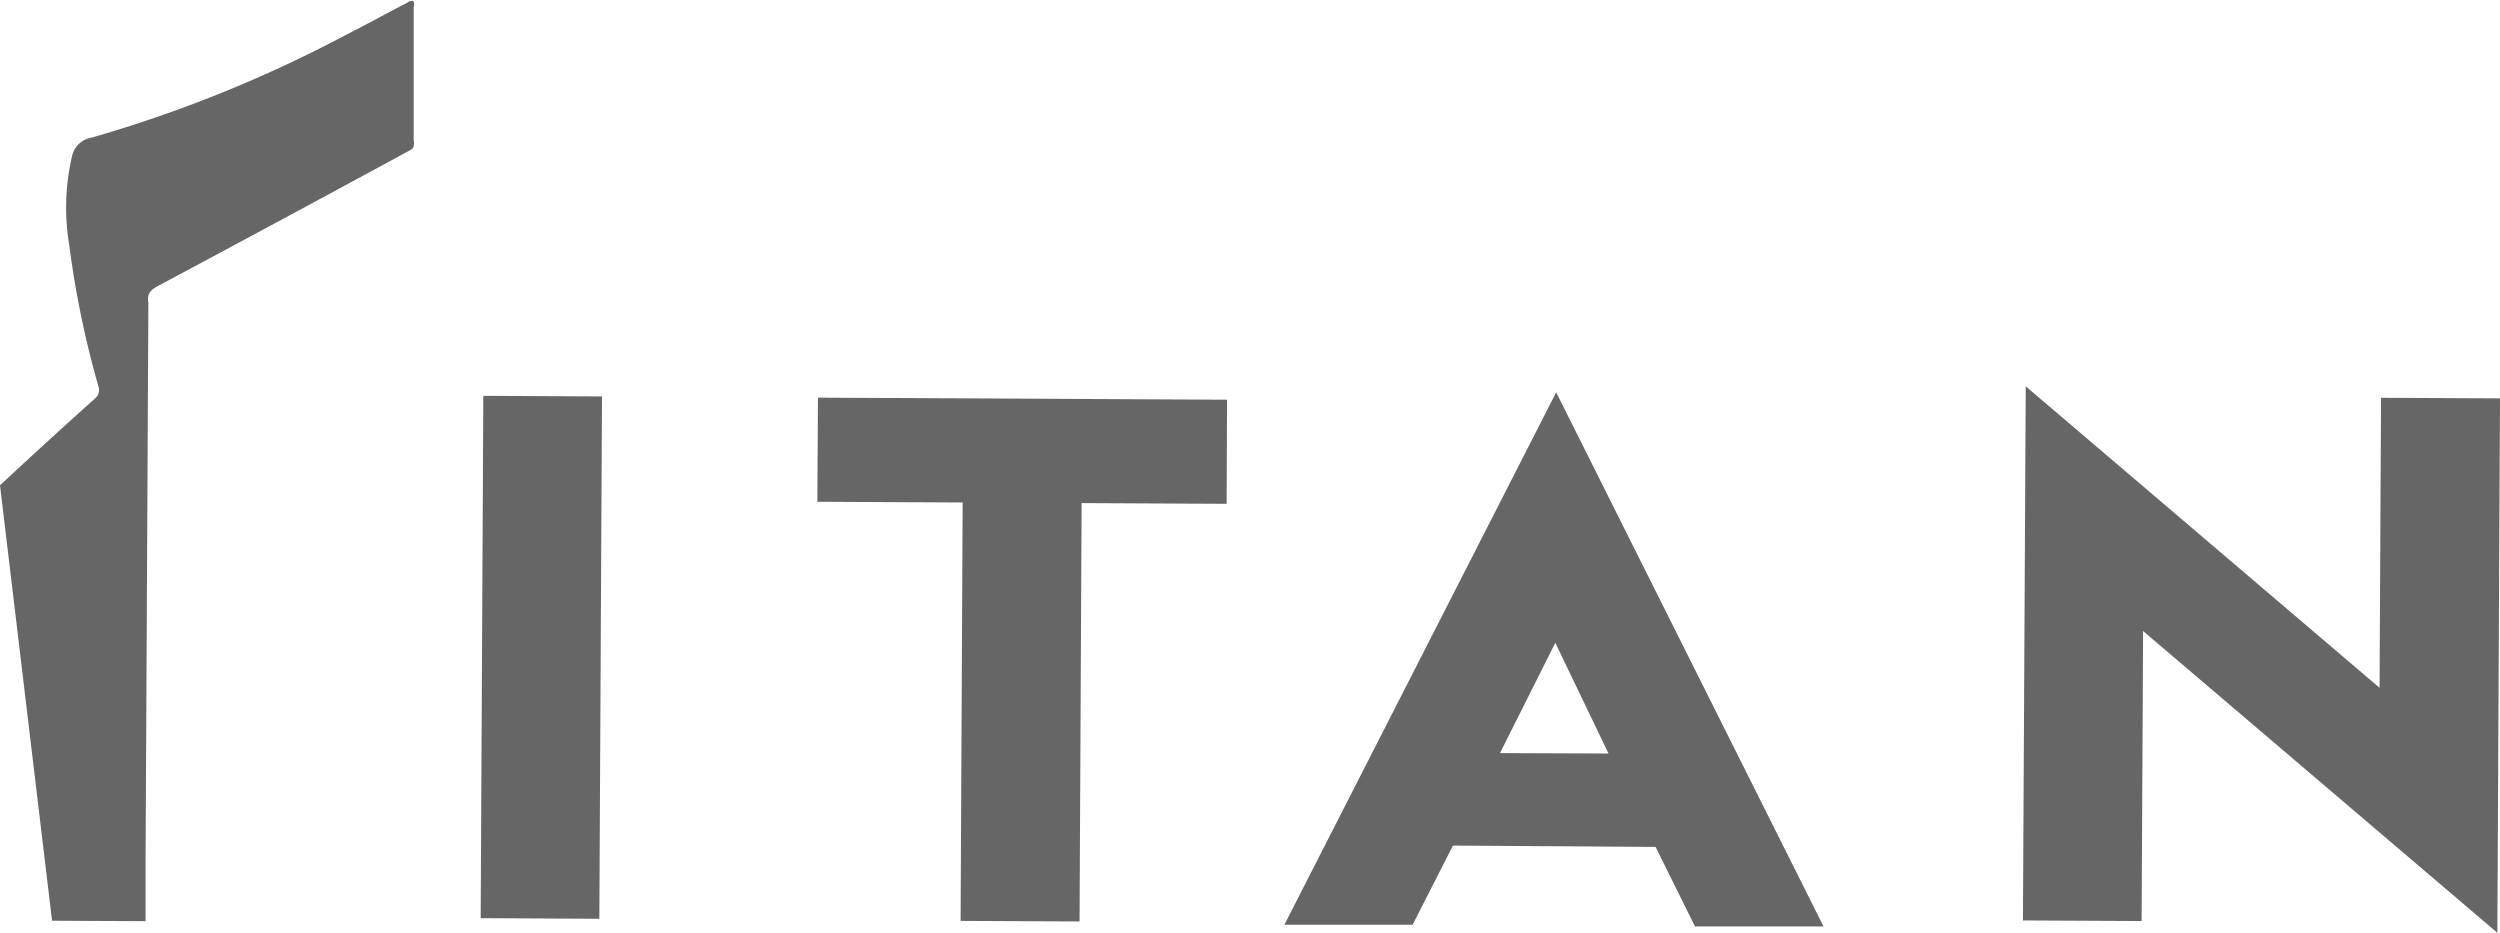
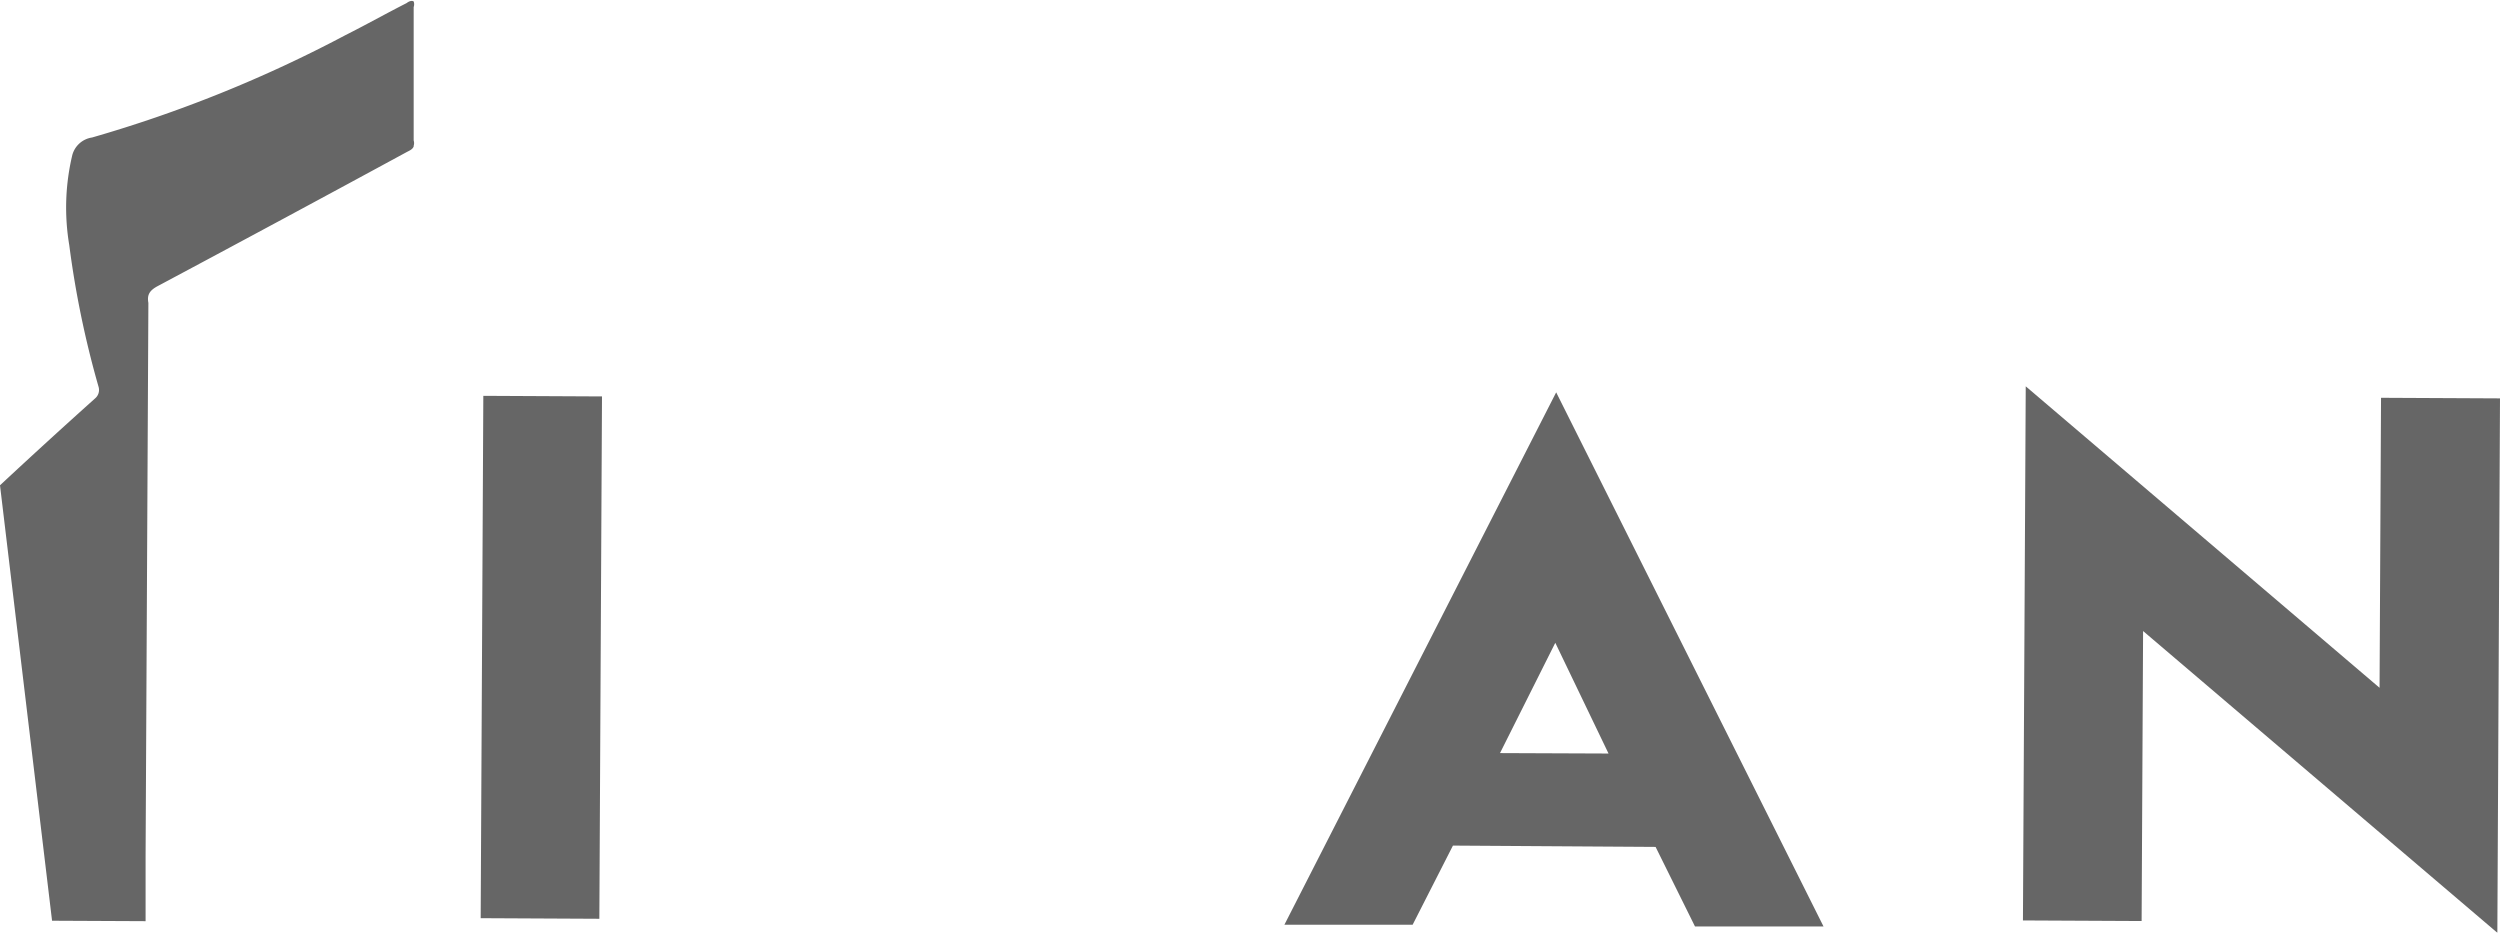
<svg xmlns="http://www.w3.org/2000/svg" id="Capa_1" data-name="Capa 1" viewBox="0 0 170 63.43">
  <defs>
    <style>.cls-1{opacity:0.6;}</style>
  </defs>
  <title>titan-logo-black-opacity-6-</title>
  <g class="cls-1">
    <rect x="19.04" y="40.67" width="35.52" height="8.07" transform="translate(-8.08 81.27) rotate(-89.71)" />
-     <polygon points="83.44 27.18 83.41 34.26 73.55 34.21 73.41 62.66 65.32 62.62 65.46 34.17 55.58 34.12 55.62 27.04 83.44 27.18" />
    <path d="M105.82,26.68,124,63l-8.74,0-2.68-5.41L98.8,57.5l-2.74,5.38-8.72,0Zm3.56,24.56-3.62-7.53L102,51.21Z" />
    <polygon points="161.81 46.77 161.91 27.05 170 27.09 169.82 63.43 145.73 42.91 145.63 62.63 137.56 62.59 137.75 26.27 161.81 46.77" />
    <path d="M9.9,62.64l0-4.46.19-37.58a.23.23,0,0,0,0,0c-.1-.55.07-.85.66-1.16q8.45-4.51,16.87-9.08c.2-.11.43-.19.51-.4l0-.05a.6.6,0,0,0,0-.36q0-4.53,0-9.07a.58.58,0,0,0,0-.38l0,0c-.14-.09-.34,0-.48.11C26.29.9,24.9,1.68,23.47,2.4A89.71,89.71,0,0,1,6.26,9.35a1.64,1.64,0,0,0-1.34,1.18,15.42,15.42,0,0,0-.21,6.14,65.27,65.27,0,0,0,2,9.66.75.75,0,0,1-.23.75Q3.22,30,0,33a.06.06,0,0,0,0,0L3.54,62.61Z" />
  </g>
</svg>